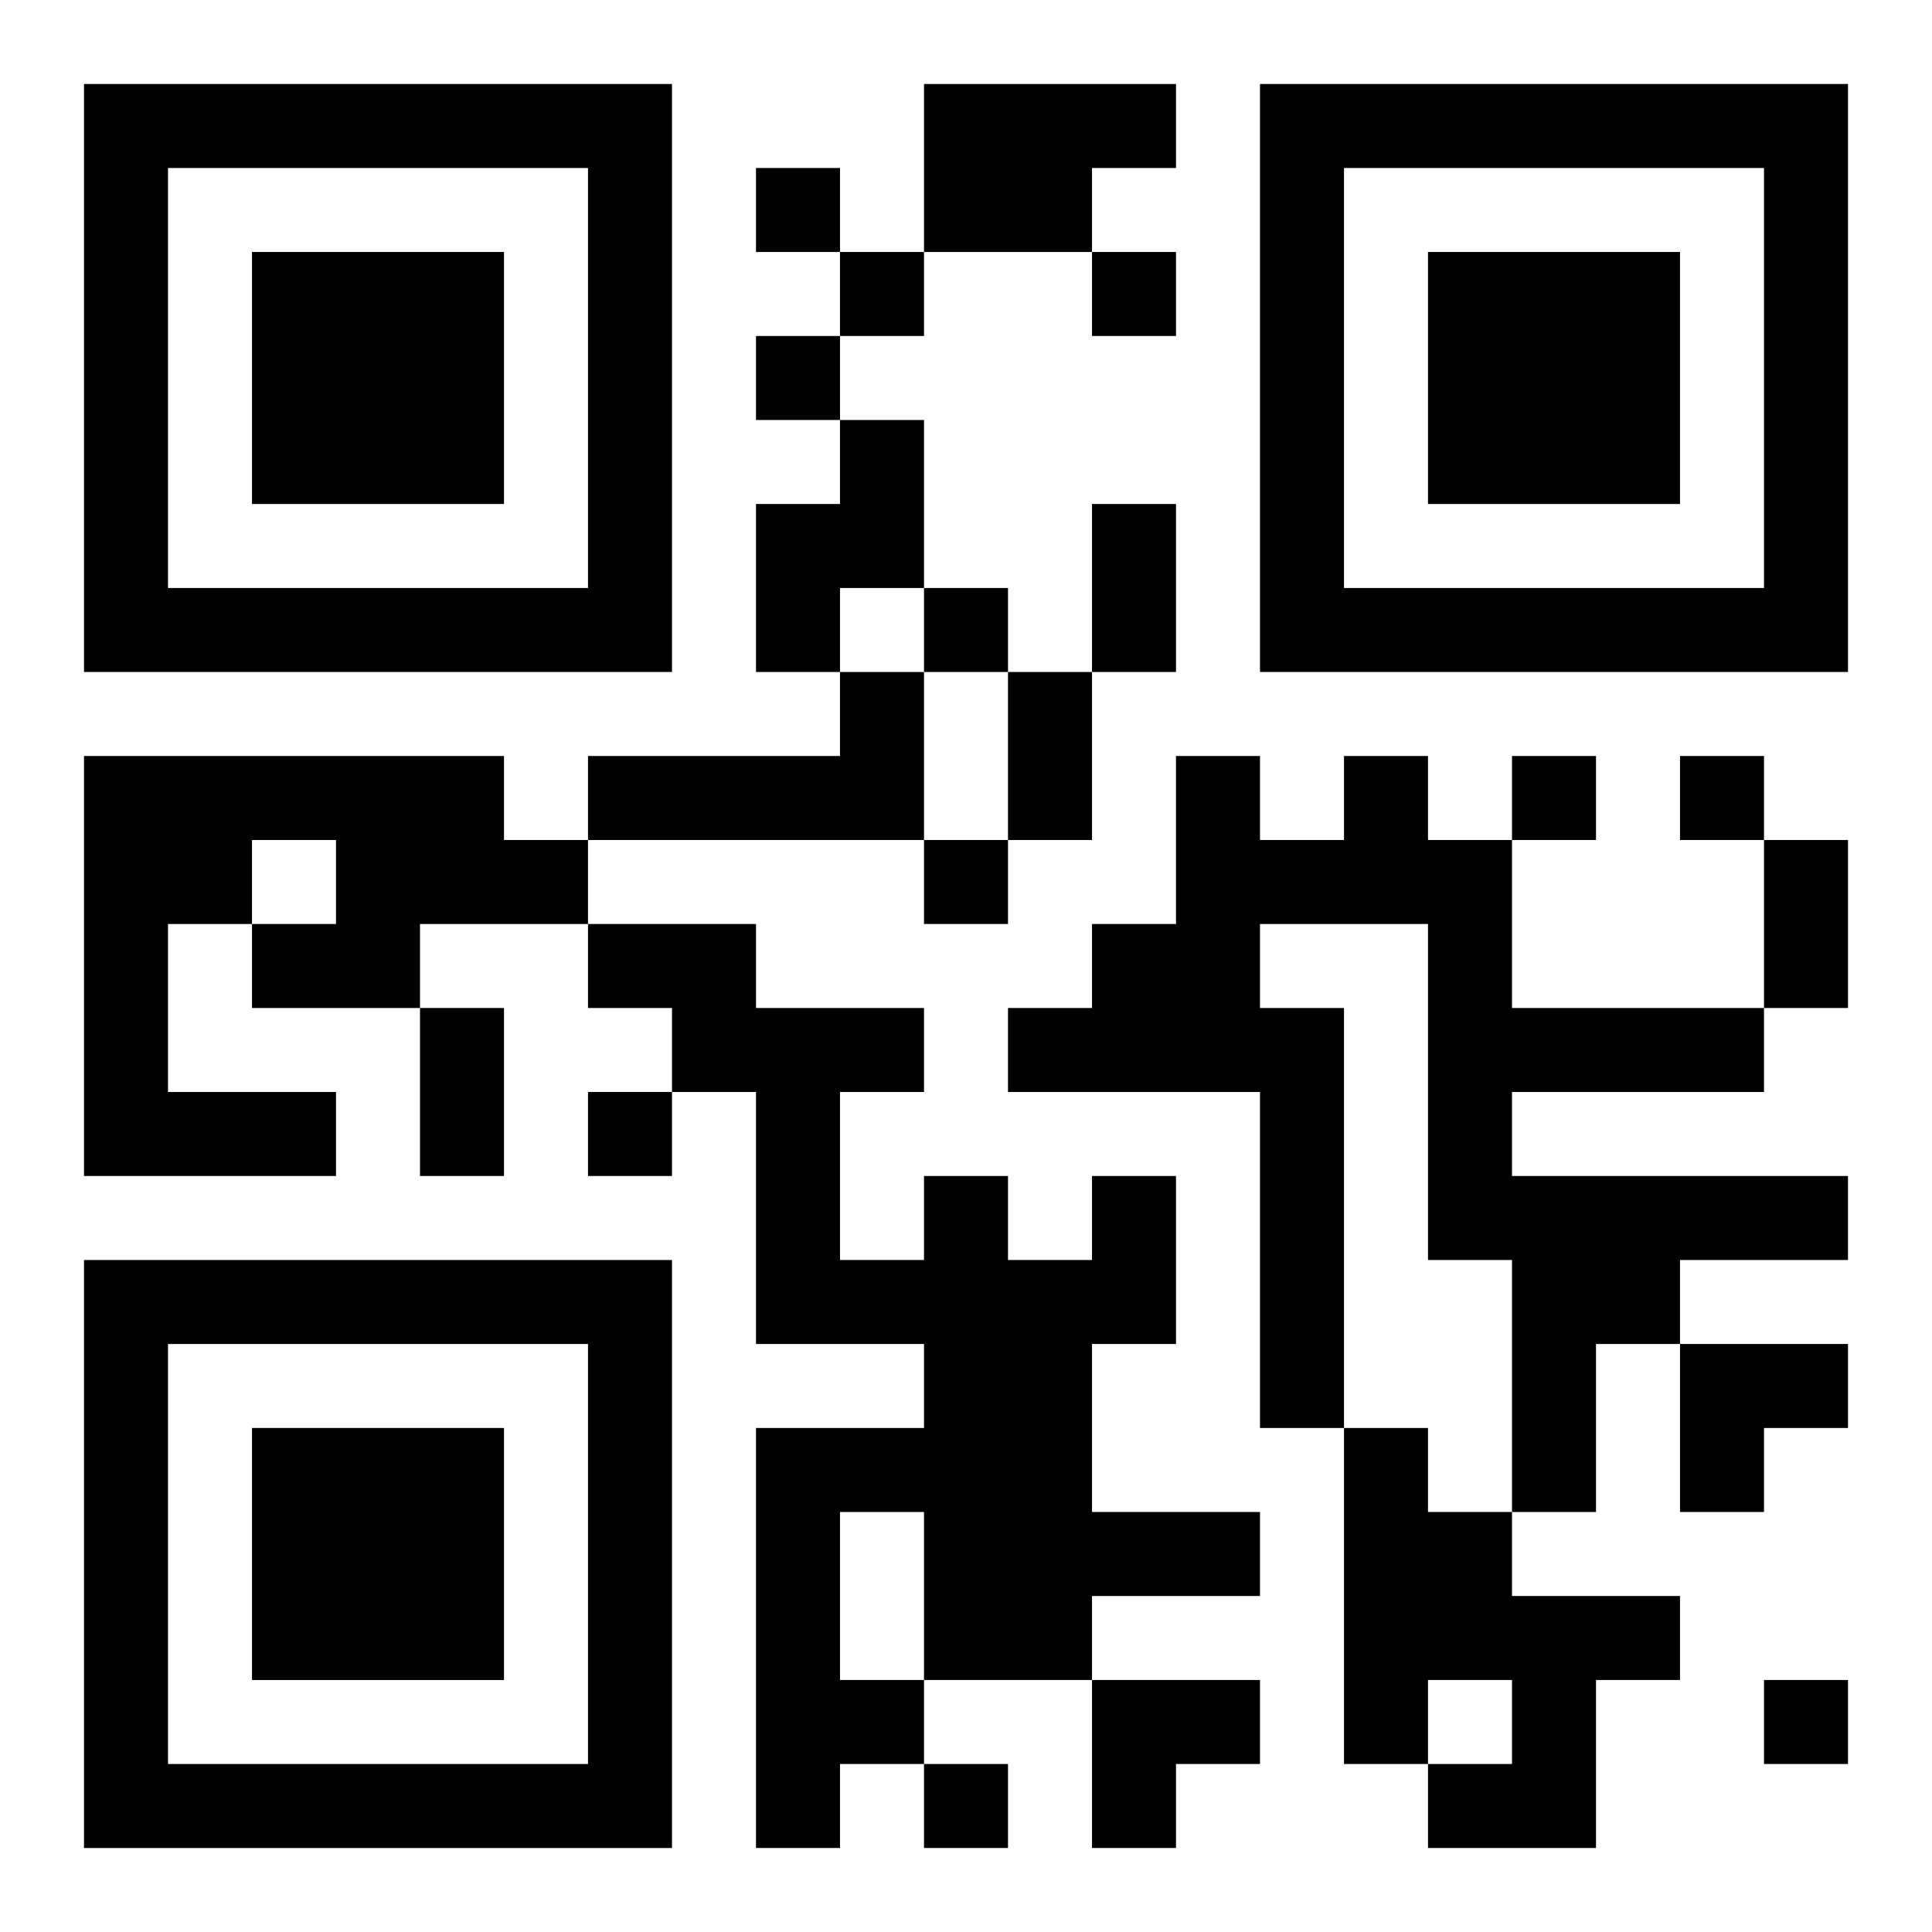
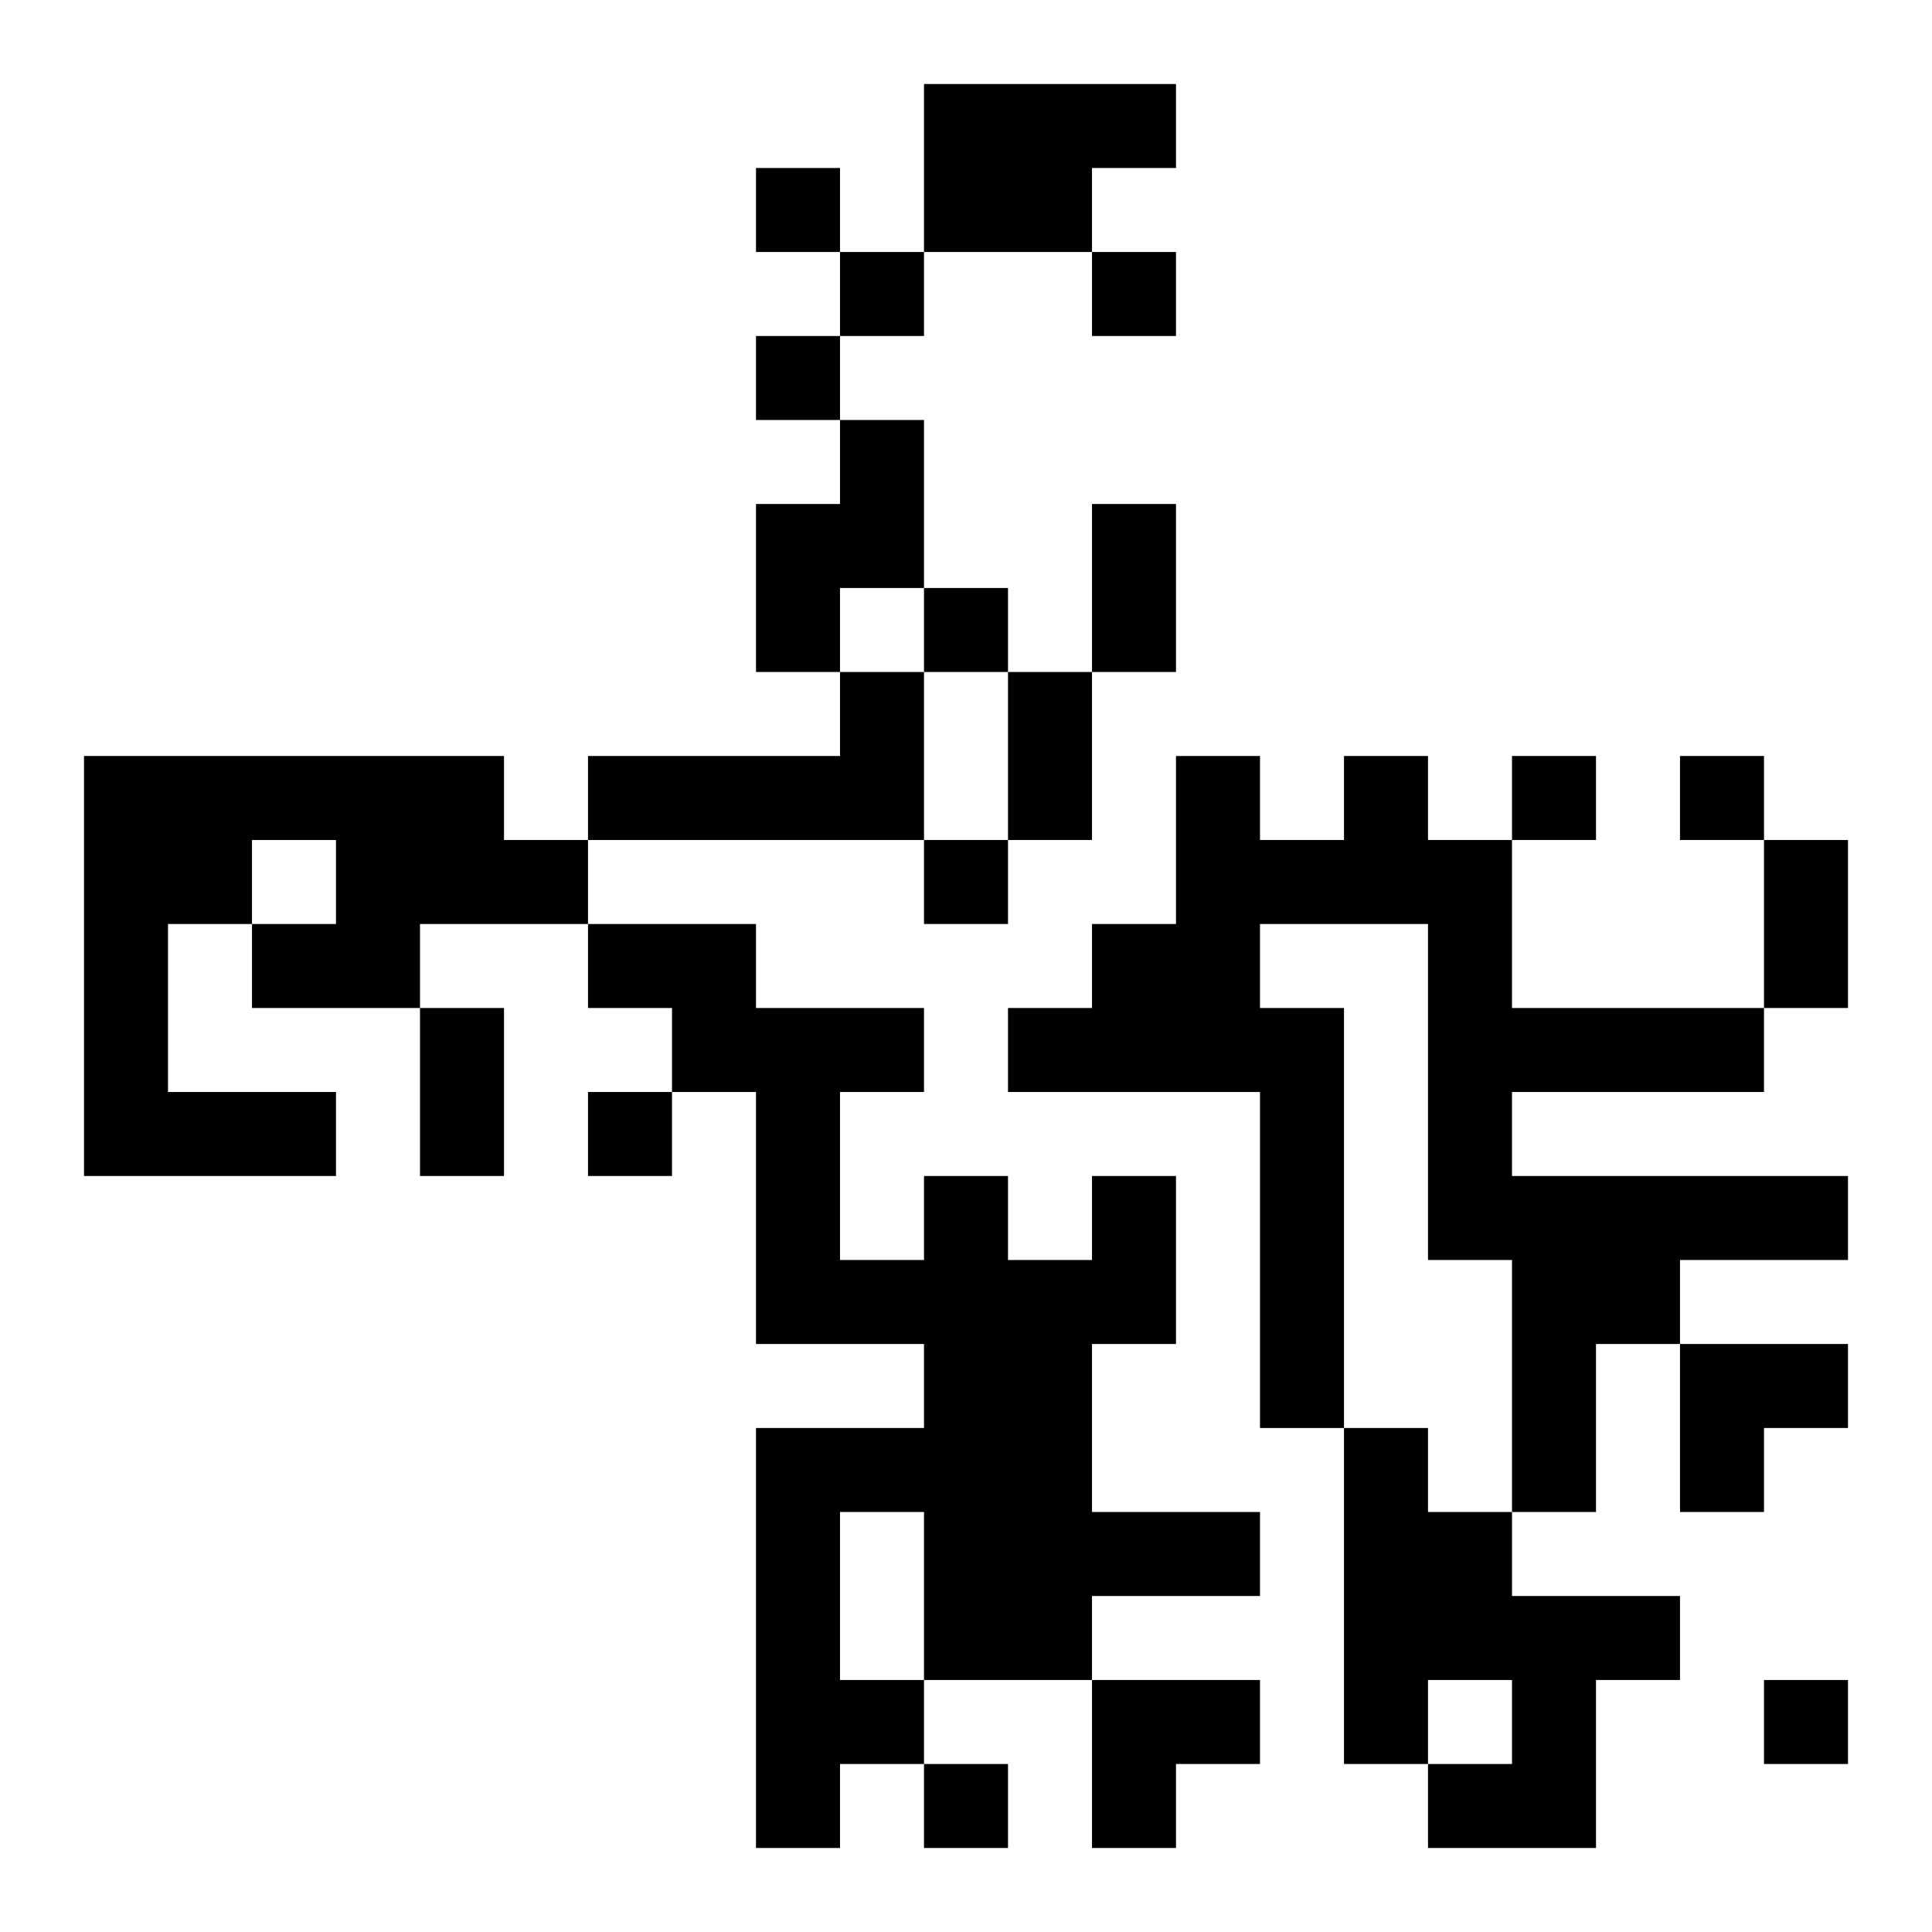
<svg xmlns="http://www.w3.org/2000/svg" xmlns:xlink="http://www.w3.org/1999/xlink" width="250" height="250" baseProfile="full" version="1.1" viewBox="-1 -1 23 23">
  <symbol id="a">
-     <path d="m0 7v7h7v-7h-7zm1 1h5v5h-5v-5zm1 1v3h3v-3h-3z" />
-   </symbol>
+     </symbol>
  <use y="-7" xlink:href="#a" />
  <use y="7" xlink:href="#a" />
  <use x="14" y="-7" xlink:href="#a" />
  <path d="m10 0h3v1h-1v1h-2v-2m-1 4h1v2h-1v1h-1v-2h1v-1m0 3h1v2h-4v-1h3v-1m-9 1h5v1h1v1h-2v1h-2v-1h1v-1h-1v1h-1v2h2v1h-3v-5m15 0h1v1h1v2h3v1h-3v1h4v1h-2v1h-1v2h-1v-3h-1v-4h-2v1h1v5h-1v-4h-3v-1h1v-1h1v-2h1v1h1v-1m-3 5h1v2h-1v2h2v1h-2v1h-2v1h-1v1h-1v-5h2v-1h-2v-3h-1v-1h-1v-1h2v1h2v1h-1v2h1v-1h1v1h1v-1m-3 4v2h1v-2h-1m6-1h1v1h1v1h2v1h-1v2h-2v-1h1v-1h-1v1h-1v-4m-7-15v1h1v-1h-1m1 1v1h1v-1h-1m3 0v1h1v-1h-1m-4 1v1h1v-1h-1m2 3v1h1v-1h-1m7 2v1h1v-1h-1m2 0v1h1v-1h-1m-9 1v1h1v-1h-1m-4 3v1h1v-1h-1m14 7v1h1v-1h-1m-10 1v1h1v-1h-1m2-15h1v2h-1v-2m-1 2h1v2h-1v-2m9 2h1v2h-1v-2m-16 2h1v2h-1v-2m15 4h2v1h-1v1h-1zm-7 4h2v1h-1v1h-1z" />
</svg>